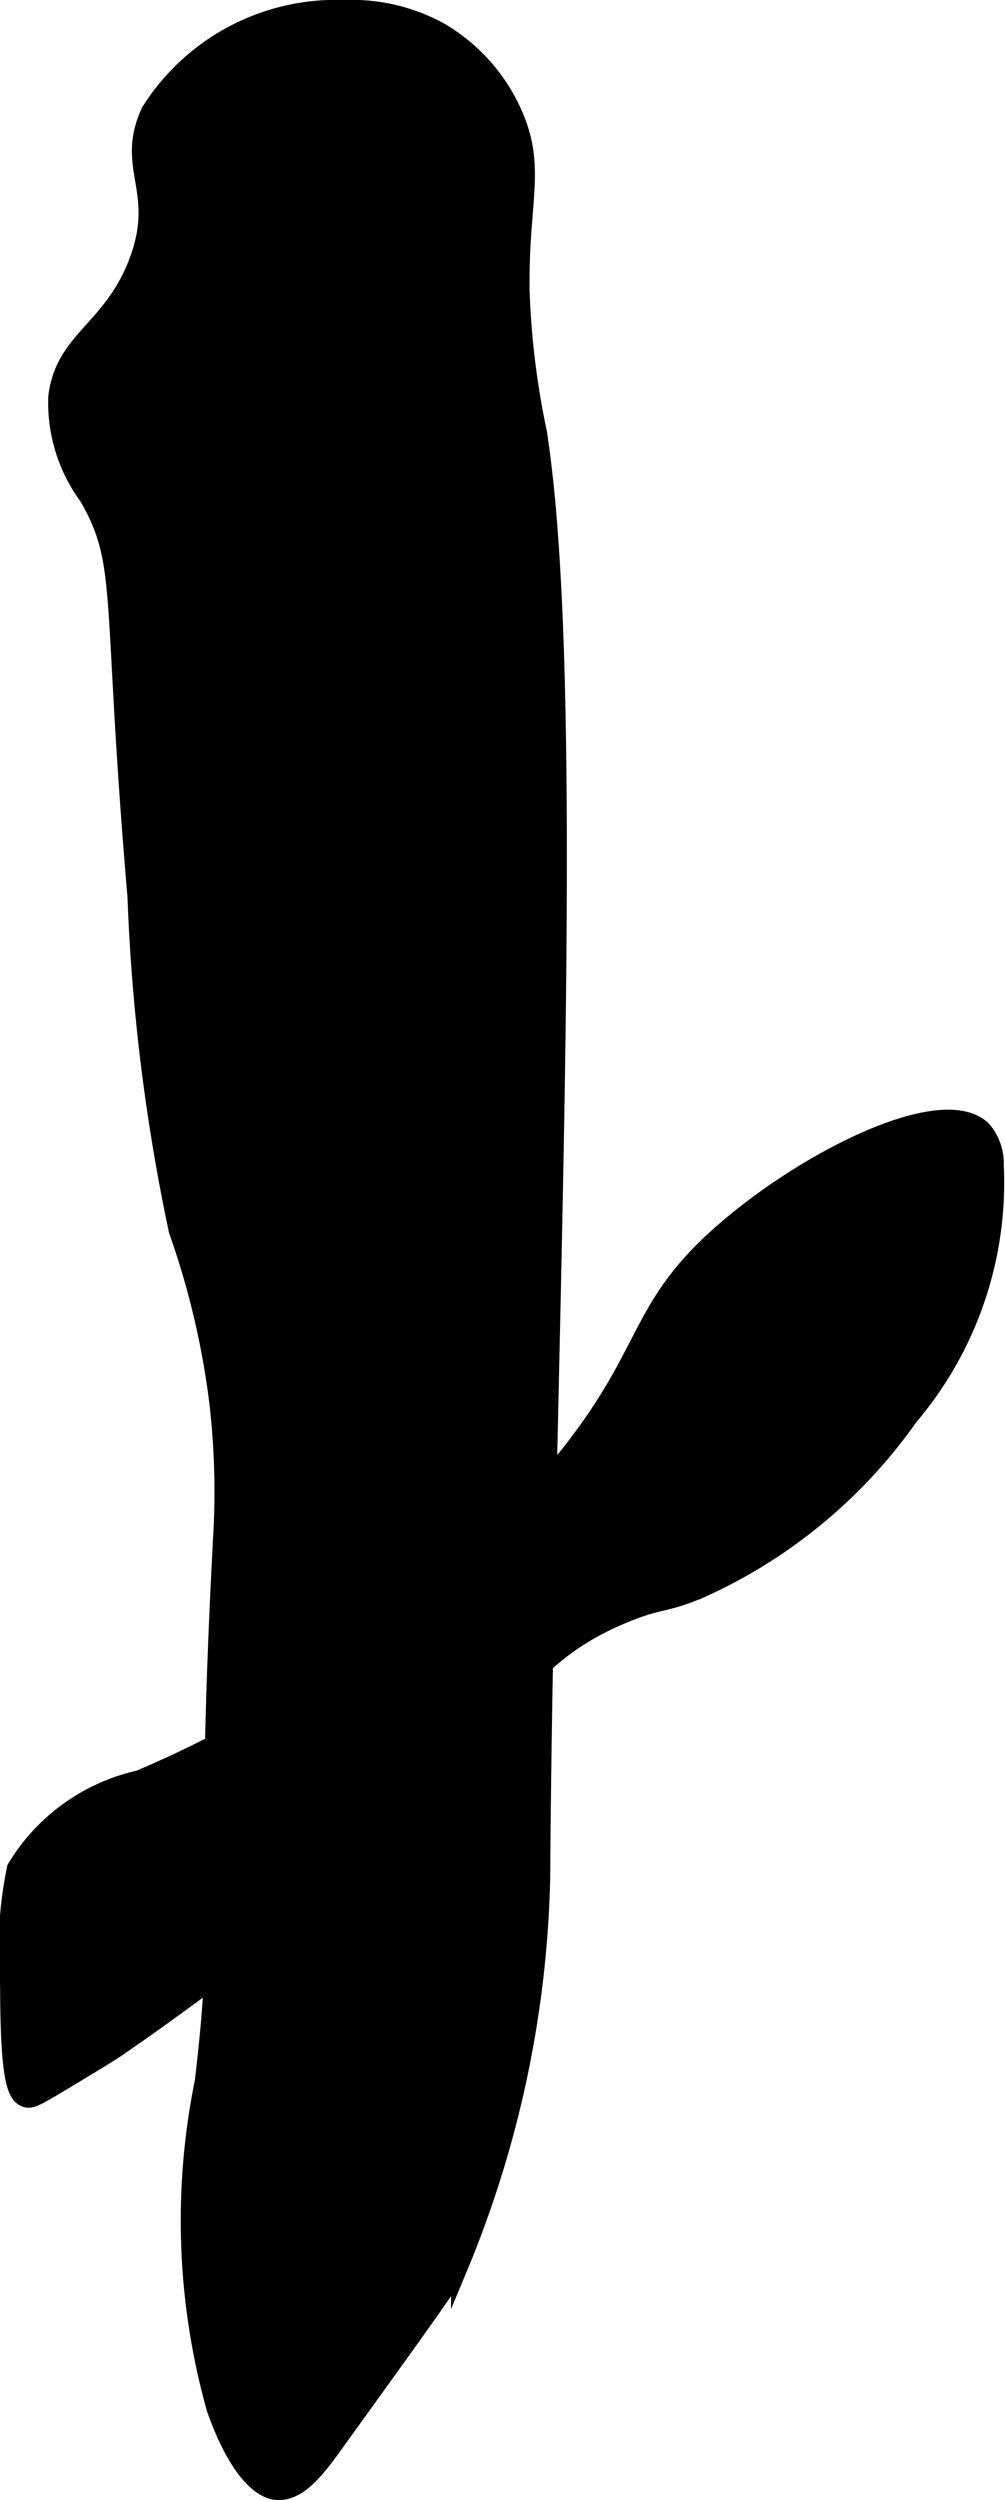
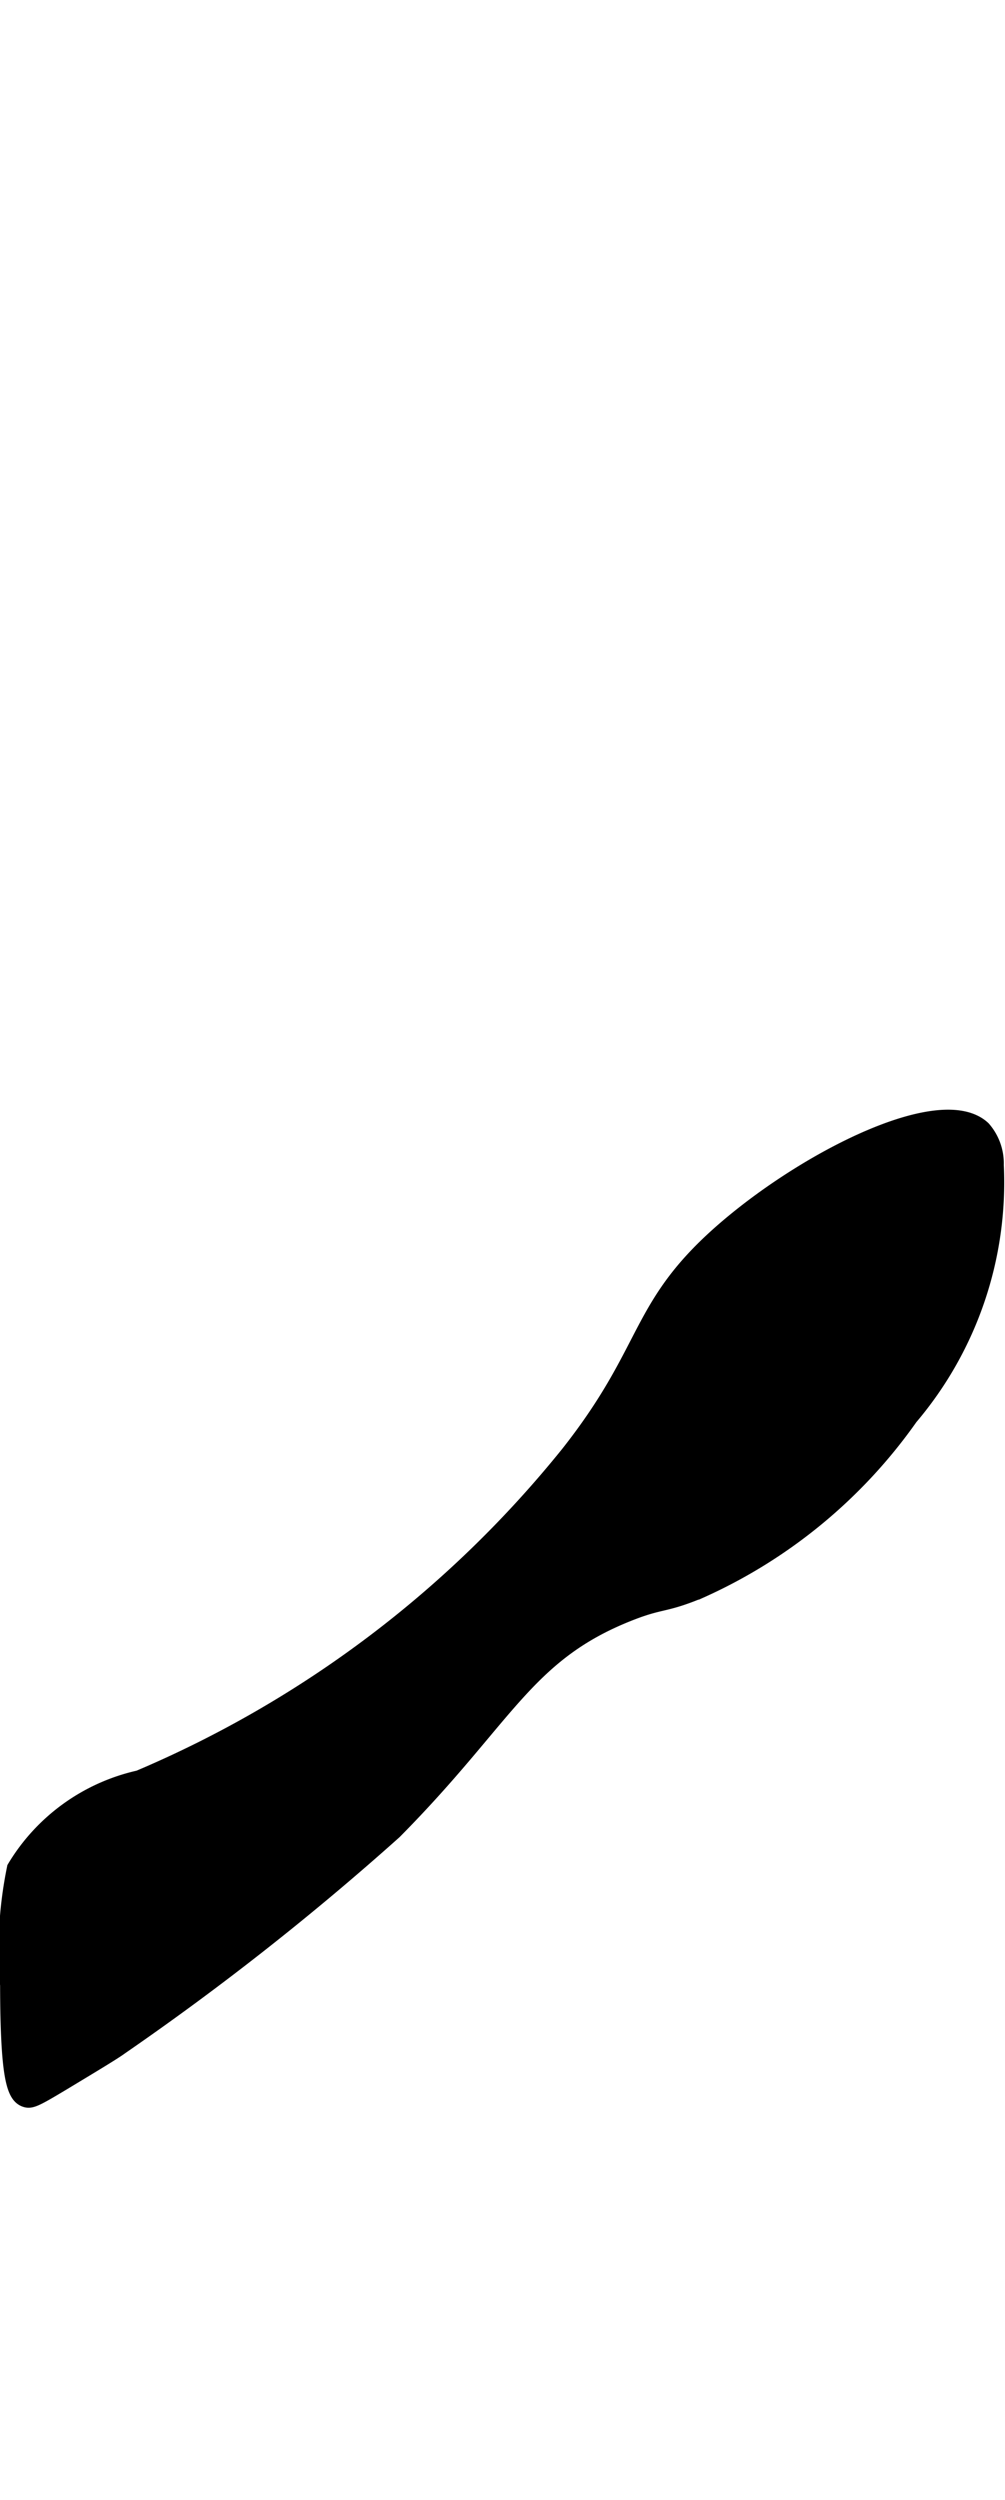
<svg xmlns="http://www.w3.org/2000/svg" version="1.1" width="3.218mm" height="8mm" viewBox="0 0 9.122 22.677">
  <defs>
    <style type="text/css">
      .a {
        stroke: #000;
        stroke-miterlimit: 10;
        stroke-width: 0.15px;
      }
    </style>
  </defs>
-   <path class="a" d="M.513,3.602a1.441,1.441,0,0,0,.281.906c.356.62.201.861.438,3.625a17.697,17.697,0,0,0,.375,3.031,7.377,7.377,0,0,1,.368,1.56,6.958,6.958,0,0,1,.034,1.224c-.187,3.544.038,3.206-.166,4.932a6.324,6.324,0,0,0,.108,2.972c.254.714.51.747.562.75.204.014.371-.212.54-.447.711-.986,1.067-1.479,1.116-1.584a9.747,9.747,0,0,0,.75-3.531c.03-4.653.343-10.754-.031-13.125a7.357,7.357,0,0,1-.156-1.281c-.011-.808.15-1.106-.062-1.594A1.637,1.637,0,0,0,3.997.28,1.661,1.661,0,0,0,3.13.075a2.003,2.003,0,0,0-1.773.933c-.24.517.131.715-.11,1.36C1.015,2.989.573,3.074.513,3.602Z" />
  <path class="a" d="M1.263,16.133a1.76,1.76,0,0,0-1.125.812,3.684,3.684,0,0,0-.062,1.063c.002.821.055.997.156,1.031.049.017.092-.005.334-.15.31-.187.466-.281.527-.326A25.047,25.047,0,0,0,3.575,16.61C4.595,15.581,4.764,15.006,5.7,14.633c.311-.124.318-.07.659-.212a4.658,4.658,0,0,0,1.899-1.567,3.289,3.289,0,0,0,.778-2.286.474.474,0,0,0-.117-.327c-.365-.341-1.553.245-2.314.892-.833.709-.676,1.084-1.444,2.057A10.031,10.031,0,0,1,1.263,16.133Z" />
</svg>